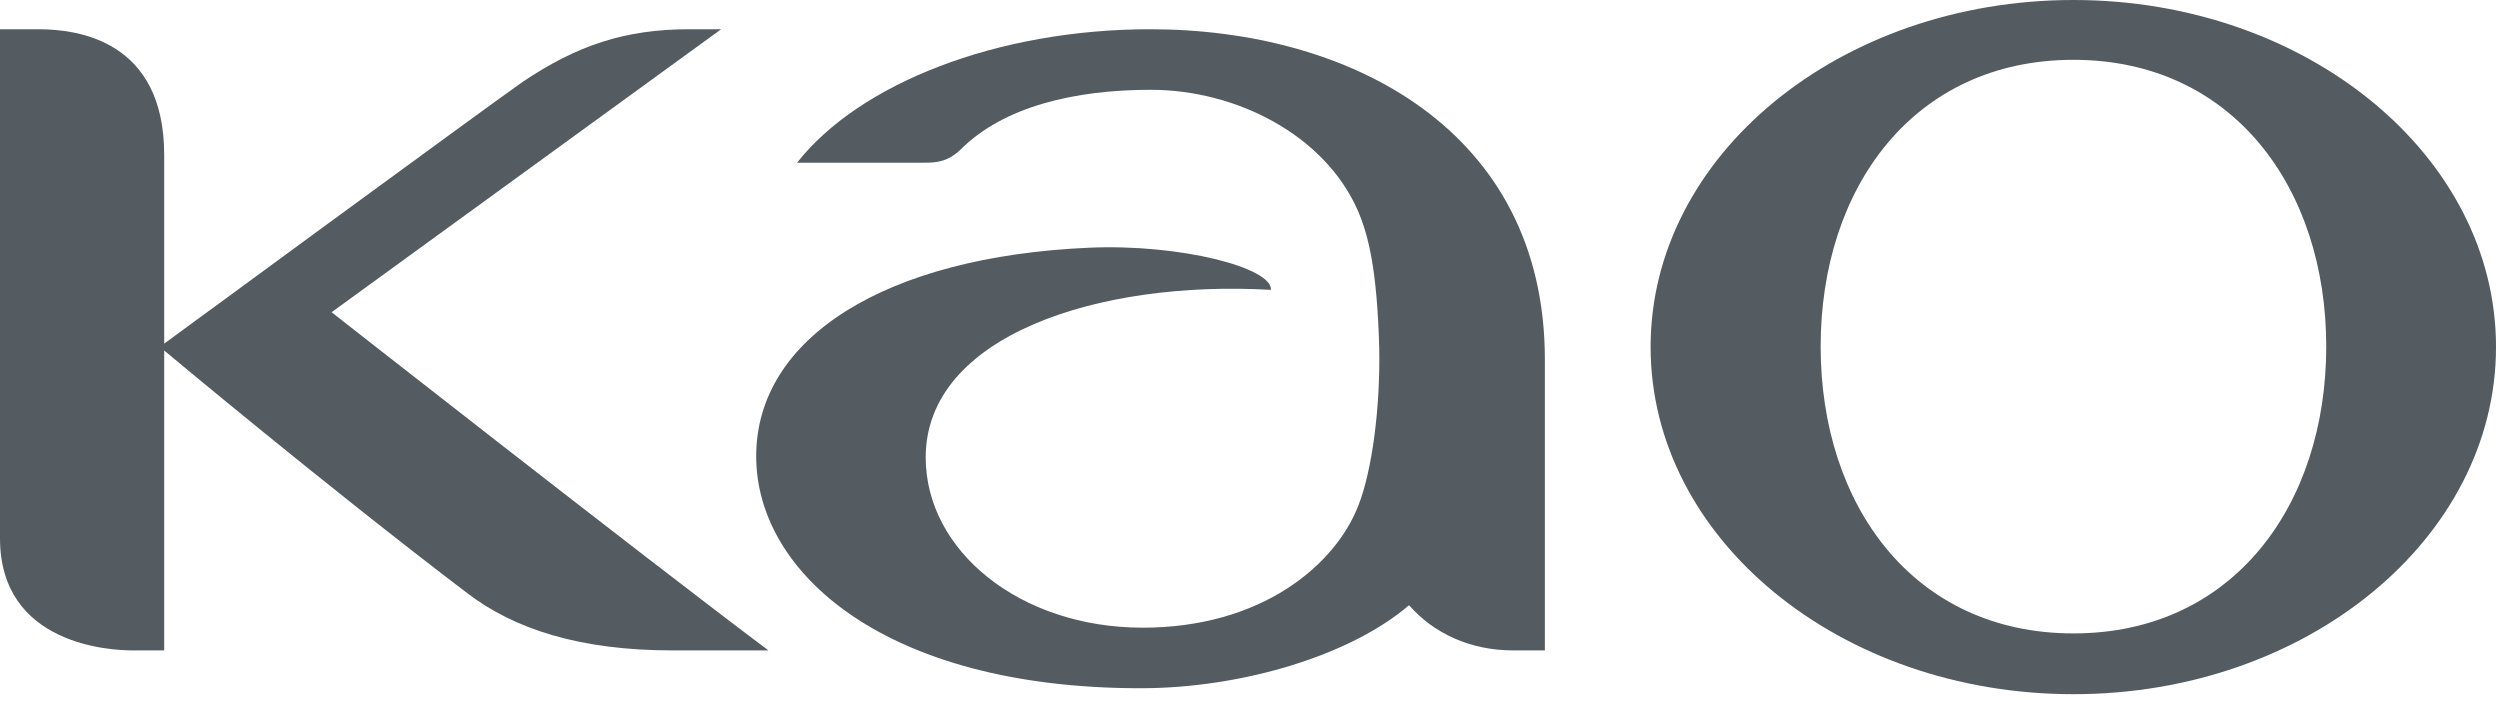
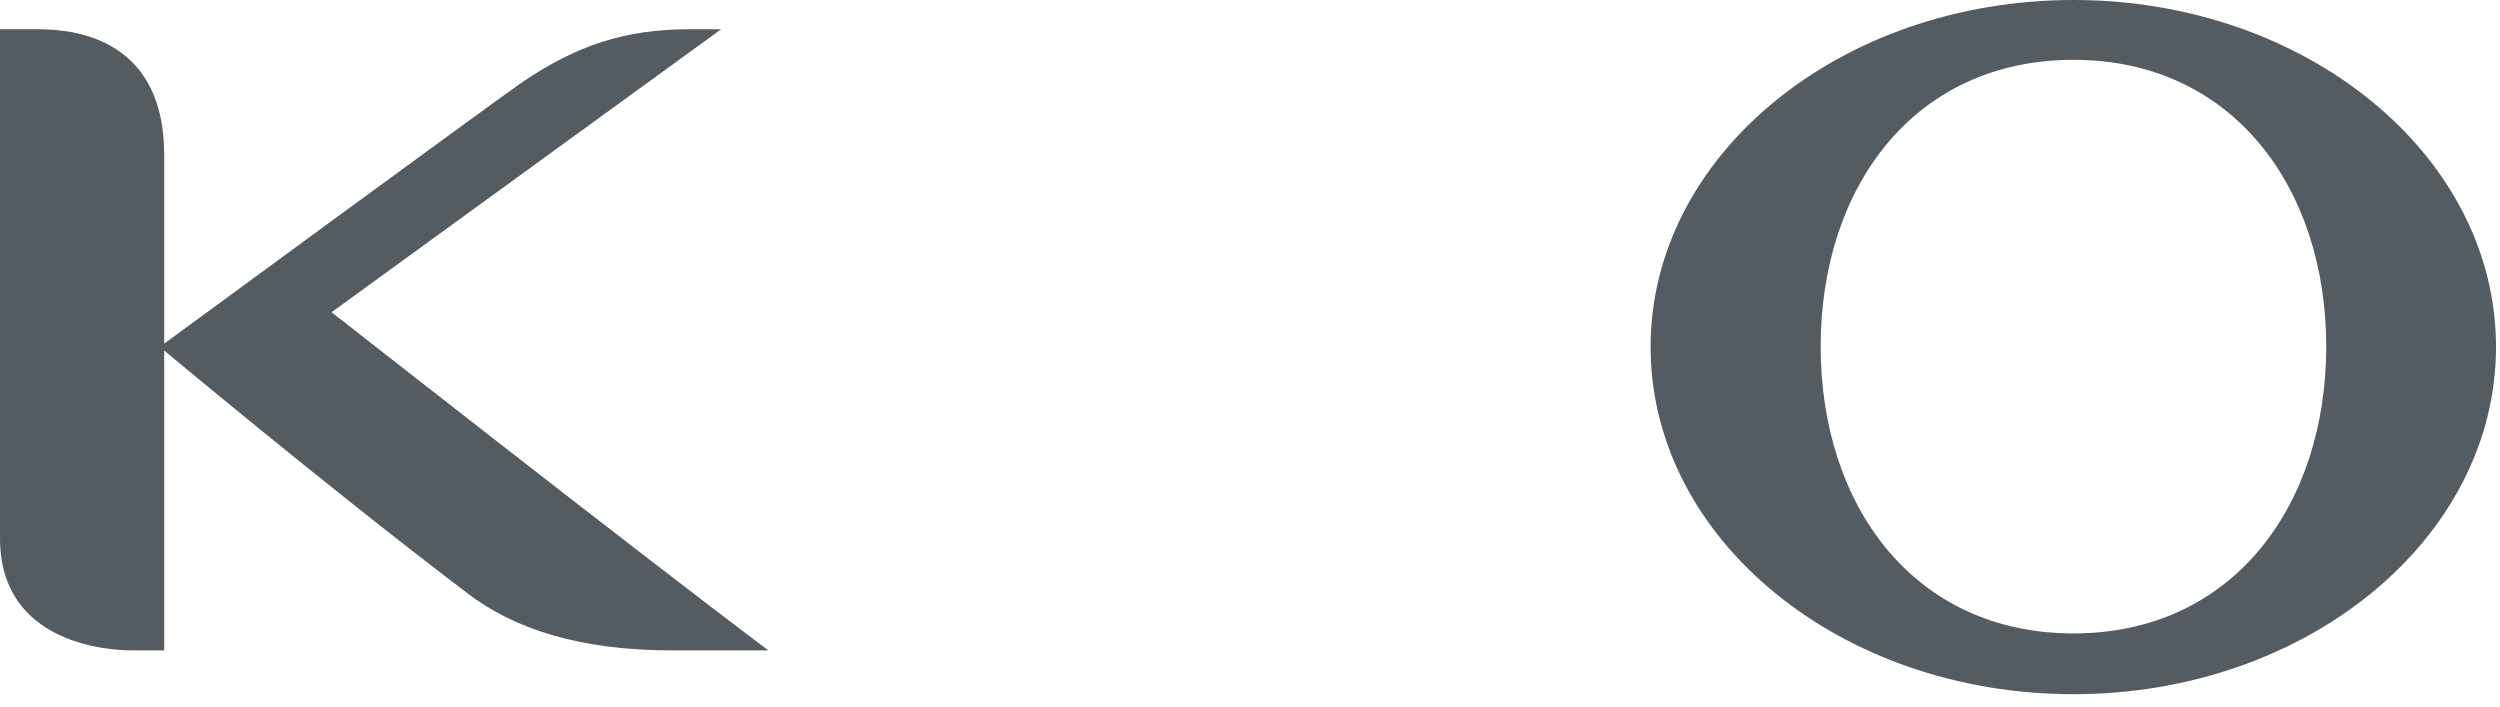
<svg xmlns="http://www.w3.org/2000/svg" width="99px" height="28px" viewBox="0 0 99 28" version="1.1">
  <g stroke="none" stroke-width="1" fill="none" fill-rule="evenodd">
    <g transform="translate(-85, -86)" fill="#545B61" fill-rule="nonzero">
      <g>
        <g transform="translate(85, 86)">
-           <path d="M61.177,14.172 C61.177,23.281 53.428,27.254 45.553,27.254 C39.453,27.254 34.015,25.088 31.564,21.969 L36.585,21.969 C37.017,21.969 37.512,21.979 38.04,22.491 C39.745,24.194 42.55,24.856 45.572,24.856 C48.938,24.856 52.455,23.08 53.773,20.067 C54.184,19.107 54.532,17.76 54.617,14.65 C54.665,12.298 54.341,9.799 53.794,8.399 C52.878,6.032 49.958,3.556 45.25,3.556 C40.38,3.556 36.658,6.606 36.658,10.297 C36.658,15.116 43.497,17.329 50.329,16.933 C50.392,17.808 46.745,18.761 43.13,18.603 C35.091,18.25 29.945,15.056 29.945,10.341 C29.945,5.742 35.036,1.158 45.162,1.158 C49.2,1.158 53.489,2.464 55.798,4.446 C56.786,3.314 58.251,2.656 59.916,2.656 L61.177,2.656 L61.177,14.172" id="path5518" transform="translate(45.561, 14.206) scale(-1, 1) rotate(-180) translate(-45.561, -14.206) " />
          <path d="M28.557,25.756 L27.294,25.756 C24.753,25.756 22.844,25.116 20.702,23.675 C19.644,22.948 6.502,13.306 6.502,13.306 L6.502,20.783 C6.502,25.291 3.11,25.756 1.528,25.756 L2.9413729e-07,25.756 L2.9413729e-07,5.598 C2.9413729e-07,1.361 4.403,1.158 5.237,1.158 L6.502,1.158 L6.502,13.034 C6.502,13.034 12.866,7.707 18.508,3.422 C20.37,1.998 22.973,1.158 26.62,1.158 L30.429,1.158 C25.33,4.983 13.131,14.55 13.131,14.55 L28.557,25.756" id="path5522" transform="translate(15.215, 13.457) scale(-1, 1) rotate(-180) translate(-15.215, -13.457) " />
          <path d="M82.11,2.407 C75.765,2.407 72.098,7.497 72.098,13.769 C72.098,20.035 75.765,25.121 82.11,25.121 C88.427,25.121 92.119,20.035 92.119,13.769 C92.119,7.497 88.44,2.407 82.11,2.407 M82.11,27.49 C72.858,27.49 65.364,21.337 65.364,13.753 C65.364,6.153 72.858,-5.53912276e-08 82.11,-5.53912276e-08 C91.335,-5.53912276e-08 98.842,6.153 98.842,13.753 C98.842,21.337 91.335,27.49 82.11,27.49" id="path5526" transform="translate(82.103, 13.745) scale(-1, 1) rotate(-180) translate(-82.103, -13.745) " />
        </g>
      </g>
    </g>
  </g>
</svg>